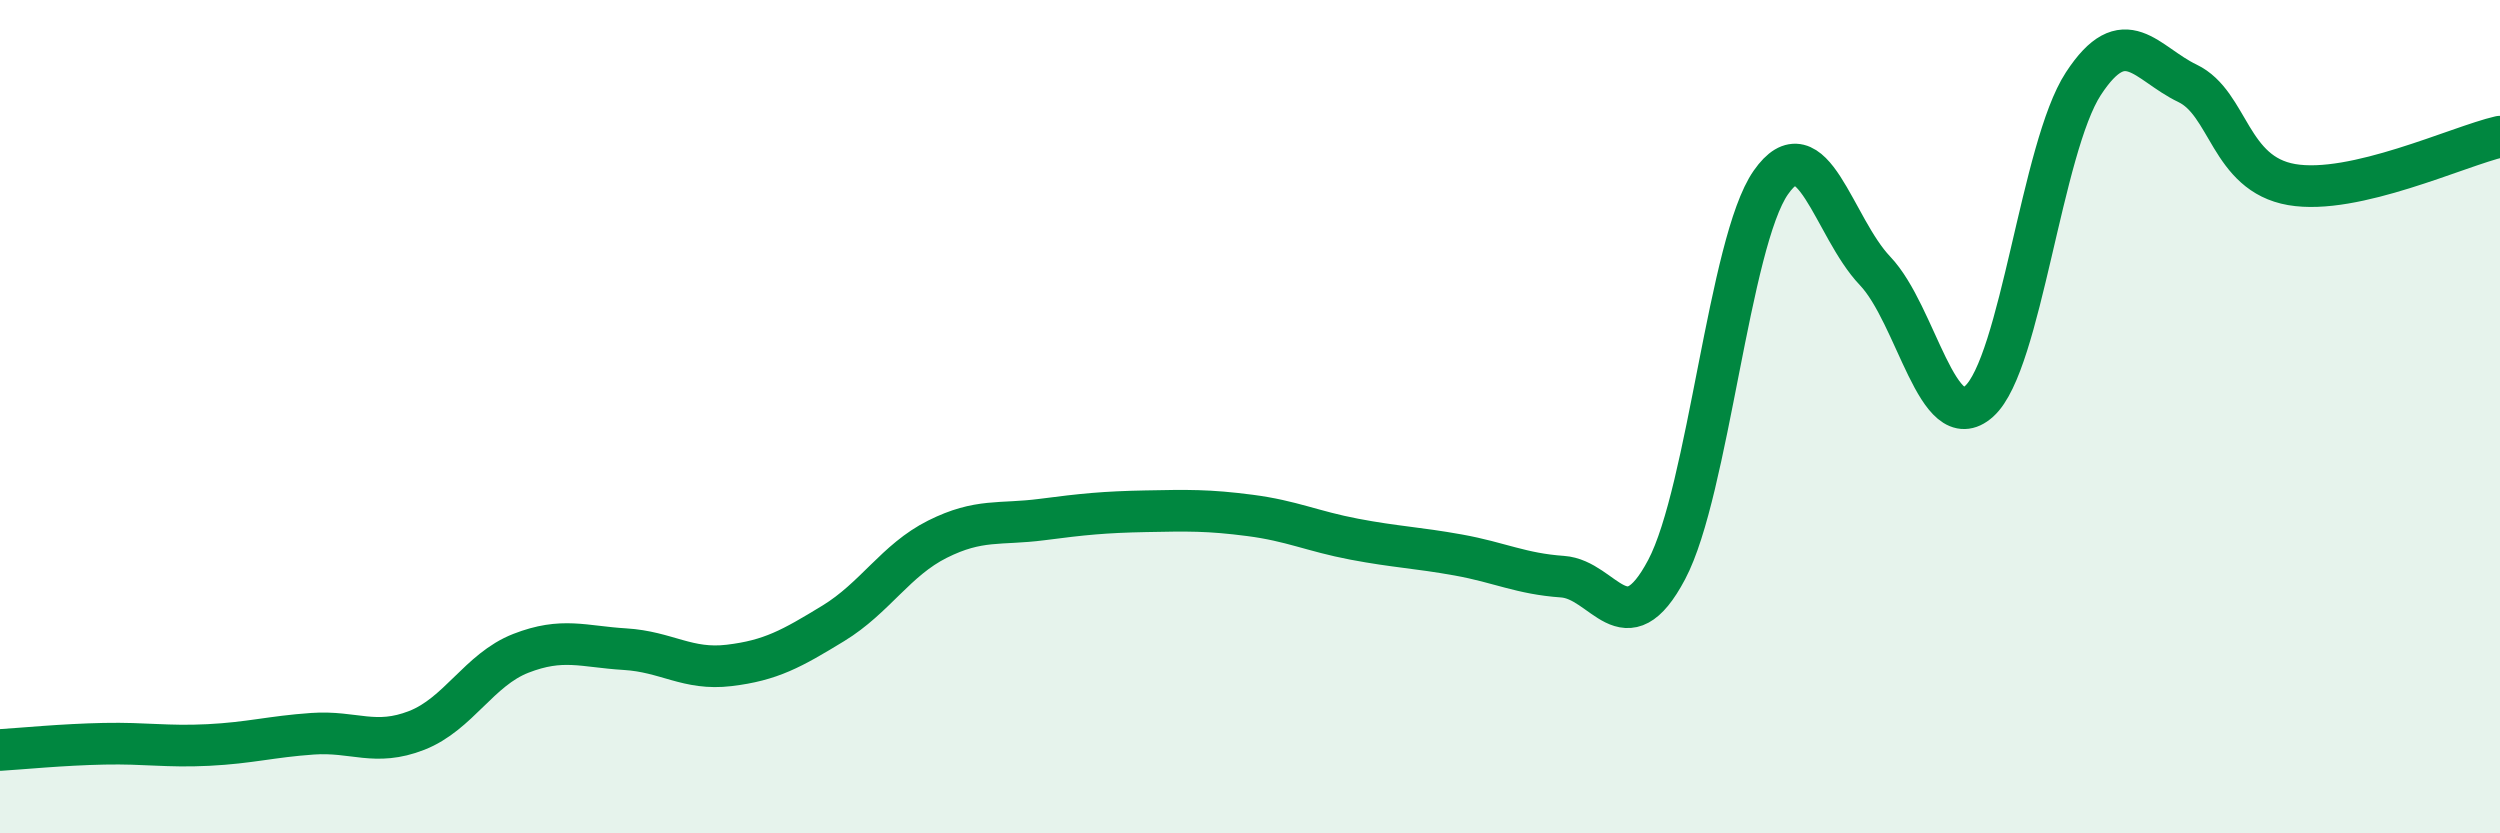
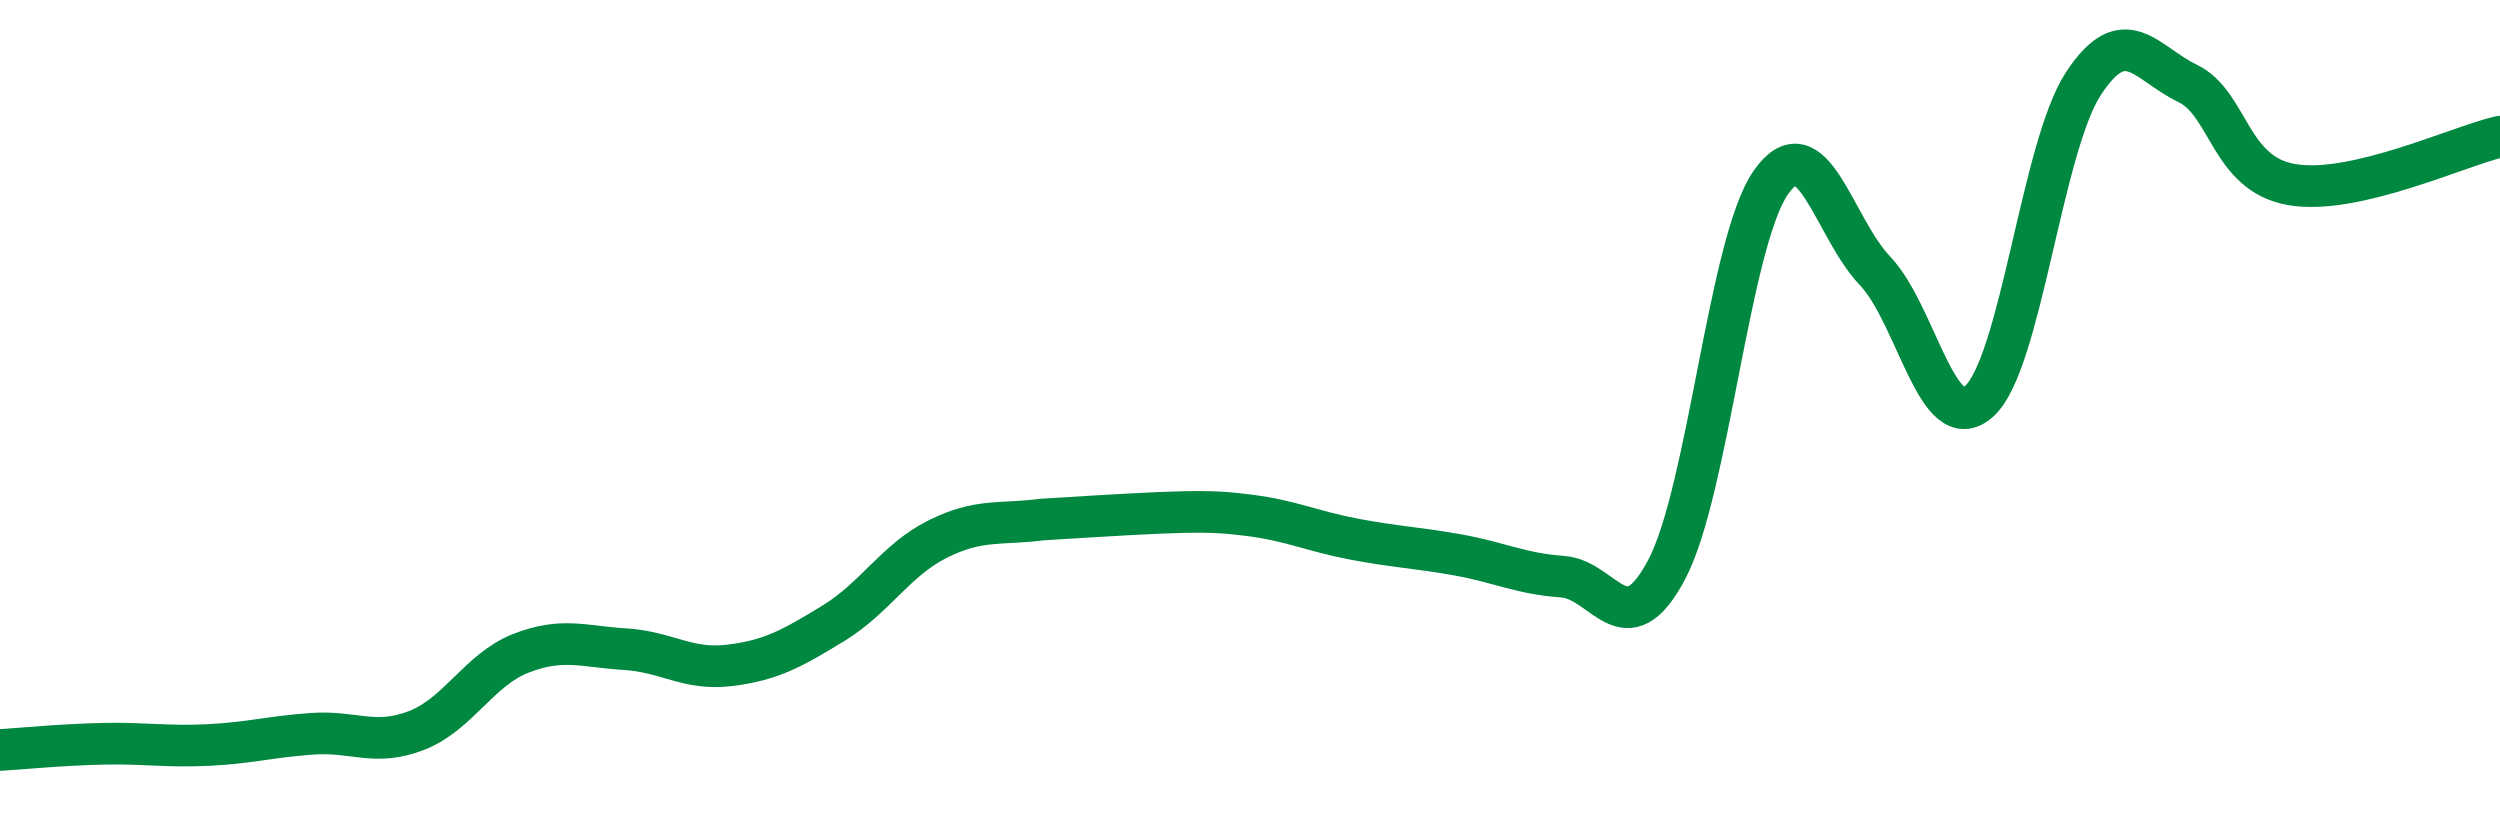
<svg xmlns="http://www.w3.org/2000/svg" width="60" height="20" viewBox="0 0 60 20">
-   <path d="M 0,18 C 0.5,17.97 1.5,17.87 2.5,17.85 C 3.5,17.83 4,17.93 5,17.88 C 6,17.83 6.5,17.68 7.5,17.61 C 8.5,17.54 9,17.92 10,17.53 C 11,17.14 11.5,16.07 12.5,15.68 C 13.5,15.29 14,15.52 15,15.58 C 16,15.64 16.5,16.09 17.5,15.97 C 18.5,15.85 19,15.57 20,14.96 C 21,14.35 21.5,13.44 22.5,12.94 C 23.5,12.44 24,12.6 25,12.47 C 26,12.34 26.5,12.29 27.5,12.27 C 28.5,12.25 29,12.24 30,12.37 C 31,12.5 31.5,12.75 32.5,12.94 C 33.5,13.13 34,13.14 35,13.32 C 36,13.5 36.5,13.77 37.5,13.84 C 38.5,13.91 39,15.56 40,13.67 C 41,11.78 41.5,5.81 42.5,4.38 C 43.5,2.95 44,5.45 45,6.5 C 46,7.55 46.5,10.53 47.5,9.63 C 48.5,8.73 49,3.54 50,2.01 C 51,0.48 51.5,1.52 52.5,2 C 53.5,2.48 53.5,4.17 55,4.43 C 56.5,4.69 59,3.51 60,3.28L60 20L0 20Z" fill="#008740" opacity="0.1" stroke-linecap="round" stroke-linejoin="round" />
-   <path d="M 0,18 C 0.5,17.97 1.5,17.87 2.5,17.85 C 3.5,17.83 4,17.93 5,17.88 C 6,17.83 6.5,17.68 7.5,17.61 C 8.5,17.54 9,17.92 10,17.53 C 11,17.14 11.5,16.07 12.5,15.68 C 13.5,15.29 14,15.52 15,15.58 C 16,15.64 16.5,16.09 17.5,15.97 C 18.5,15.85 19,15.57 20,14.96 C 21,14.35 21.5,13.44 22.5,12.94 C 23.5,12.44 24,12.6 25,12.47 C 26,12.34 26.5,12.29 27.5,12.27 C 28.5,12.25 29,12.24 30,12.37 C 31,12.5 31.5,12.75 32.5,12.94 C 33.5,13.13 34,13.14 35,13.32 C 36,13.5 36.5,13.77 37.5,13.84 C 38.5,13.91 39,15.56 40,13.67 C 41,11.78 41.5,5.81 42.5,4.38 C 43.5,2.95 44,5.45 45,6.5 C 46,7.55 46.5,10.53 47.5,9.63 C 48.5,8.73 49,3.54 50,2.01 C 51,0.48 51.5,1.52 52.5,2 C 53.5,2.48 53.5,4.17 55,4.43 C 56.5,4.69 59,3.51 60,3.28" stroke="#008740" stroke-width="1" fill="none" stroke-linecap="round" stroke-linejoin="round" />
+   <path d="M 0,18 C 0.5,17.97 1.5,17.87 2.5,17.85 C 3.5,17.83 4,17.93 5,17.88 C 6,17.83 6.5,17.68 7.5,17.61 C 8.5,17.54 9,17.92 10,17.53 C 11,17.14 11.5,16.07 12.5,15.68 C 13.5,15.29 14,15.52 15,15.58 C 16,15.64 16.5,16.09 17.5,15.97 C 18.5,15.85 19,15.57 20,14.96 C 21,14.35 21.5,13.44 22.5,12.94 C 23.5,12.44 24,12.6 25,12.47 C 28.5,12.25 29,12.24 30,12.37 C 31,12.5 31.5,12.75 32.5,12.94 C 33.5,13.13 34,13.14 35,13.32 C 36,13.5 36.5,13.77 37.5,13.84 C 38.5,13.91 39,15.56 40,13.67 C 41,11.78 41.5,5.81 42.5,4.38 C 43.5,2.95 44,5.45 45,6.5 C 46,7.55 46.5,10.53 47.5,9.63 C 48.5,8.73 49,3.54 50,2.01 C 51,0.48 51.5,1.52 52.5,2 C 53.5,2.48 53.5,4.17 55,4.43 C 56.5,4.69 59,3.51 60,3.28" stroke="#008740" stroke-width="1" fill="none" stroke-linecap="round" stroke-linejoin="round" />
</svg>